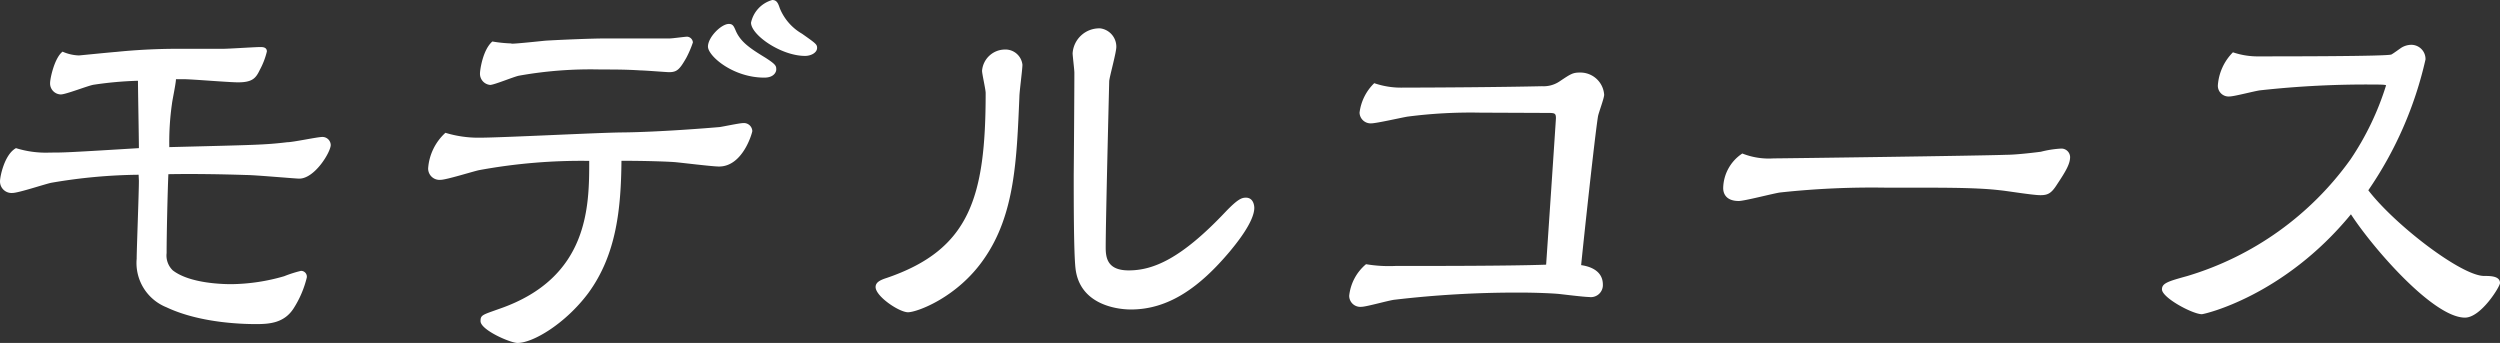
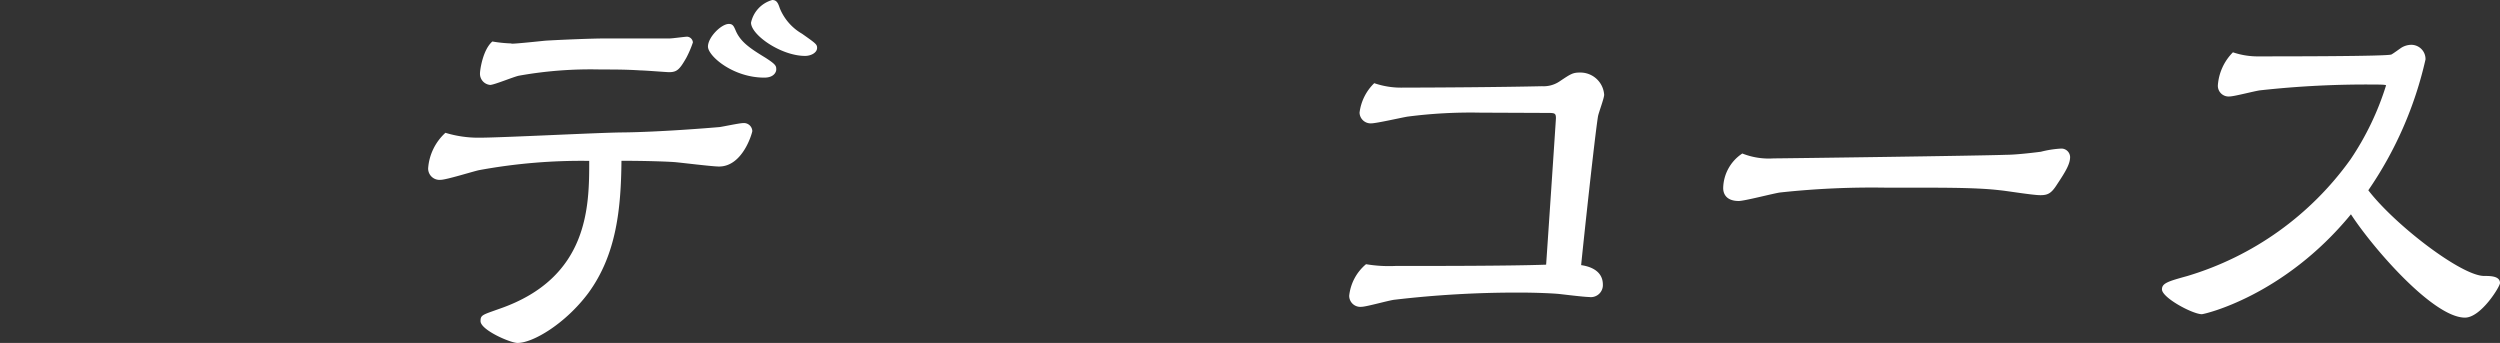
<svg xmlns="http://www.w3.org/2000/svg" width="270.53" height="37.11" viewBox="0 0 270.53 37.11">
  <rect x="0" y="0" width="270.53" height="37.11" fill="#333333" stroke="none" />
  <defs>
    <style>.cls-1{fill:#fff;}</style>
  </defs>
  <title>title_course</title>
  <g id="レイヤー_2" data-name="レイヤー 2">
    <g id="レイヤー_1-2" data-name="レイヤー 1">
-       <path class="cls-1" d="M15,18.91a58.61,58.61,0,0,0-9.46.87c-.67.14-3.55,1.1-4.18,1.1A1.25,1.25,0,0,1,0,19.63c0-.52.48-2.92,1.73-3.6a10.8,10.8,0,0,0,3.69.48c1.49,0,1.78,0,9.61-.48,0-1.15-.1-6.28-.1-7.29a39.4,39.4,0,0,0-4.8.43c-.58.09-3,1.05-3.55,1.05A1.19,1.19,0,0,1,5.42,9c0-.53.48-2.74,1.35-3.41A4.74,4.74,0,0,0,8.54,6c.05,0,3.32-.33,4-.38a66.69,66.69,0,0,1,6.82-.34l4.8,0c.62,0,3.45-.19,4-.19.24,0,.72,0,.72.48a8.13,8.13,0,0,1-.77,2c-.43.91-.82,1.34-2.35,1.34-1,0-5-.34-5.86-.34h-.86c0,.44-.39,2.26-.43,2.65a29.47,29.47,0,0,0-.29,4.7c9.5-.24,10.32-.24,12.77-.53.62,0,3.26-.57,3.79-.57a.9.9,0,0,1,.91.86c0,.77-1.73,3.65-3.41,3.65-.38,0-4.8-.39-5.66-.39-2.74-.09-5.81-.14-8.5-.09-.09,2.06-.19,6.62-.19,8.54a2.23,2.23,0,0,0,.67,1.87c1.87,1.44,5.52,1.49,6.34,1.49a21.14,21.14,0,0,0,5.71-.86,13.2,13.2,0,0,1,1.82-.58.63.63,0,0,1,.63.72,11,11,0,0,1-1.44,3.36c-1,1.54-2.55,1.68-4,1.68-.92,0-5.91,0-9.75-1.82A5.16,5.16,0,0,1,14.79,28c0-1,.24-7.11.24-8.45Z" />
      <path class="cls-1" d="M63.65,31.73C61.2,35,57.7,37.11,56,37.11c-.77,0-4-1.4-4-2.36,0-.67.19-.67,2.06-1.34,9.7-3.36,9.7-11.14,9.7-16a61.11,61.11,0,0,0-11.91,1c-.67.14-3.55,1.05-4.17,1.05a1.23,1.23,0,0,1-1.35-1.25,5.77,5.77,0,0,1,1.87-3.84,12.14,12.14,0,0,0,3.65.53c2.5,0,13.35-.57,15.6-.57,4-.05,9.27-.48,10.42-.58.38-.05,2.16-.43,2.54-.43a.91.91,0,0,1,1,.86c0,.15-1,3.84-3.6,3.84-.76,0-4.17-.43-4.84-.48s-2.84-.14-5.72-.14C67.2,22.56,66.72,27.55,63.65,31.73Zm-8.3-27c.57,0,3.16-.28,3.69-.33,1.68-.1,5-.24,6.58-.24,1.1,0,5.9,0,6.86,0,.29,0,1.64-.19,1.88-.19a.67.67,0,0,1,.62.62,11.06,11.06,0,0,1-.72,1.68c-.72,1.25-1,1.54-1.87,1.54-.24,0-2.6-.19-3.07-.19-1.59-.1-2.79-.1-4.32-.1a44,44,0,0,0-8.84.67c-.53.1-2.69,1-3.12,1a1.21,1.21,0,0,1-1.1-1.25c0-.33.29-2.54,1.34-3.45A14.41,14.41,0,0,0,55.35,4.7ZM82.71,8.4c-3.41,0-6.1-2.35-6.1-3.36s1.44-2.45,2.26-2.45c.43,0,.53.24.72.67.53,1.3,1.63,2,3.26,3C84,7,84,7.15,84,7.54,84,7.73,83.81,8.4,82.71,8.4Zm4.41-2.35c-2.59,0-5.85-2.26-5.85-3.6A3.25,3.25,0,0,1,83.57,0c.48,0,.63.34.82.91a5.64,5.64,0,0,0,2.4,2.74c1.49,1.05,1.63,1.15,1.63,1.53C88.42,5.71,87.75,6.05,87.12,6.05Z" />
-       <path class="cls-1" d="M94.75,31.06c0-.53.53-.77,1.25-1,8.93-3.07,10.66-8.69,10.66-20,0-.38-.39-2.06-.39-2.4a2.5,2.5,0,0,1,2.45-2.3A1.85,1.85,0,0,1,110.64,7c0,.53-.33,2.93-.33,3.5-.29,6.77-.48,12.73-3.84,17.53-2.88,4.17-7.25,5.76-8.21,5.76S94.75,32.07,94.75,31.06ZM116.26,7.87c0-.33-.19-1.82-.19-2.11a2.89,2.89,0,0,1,3-2.69,2,2,0,0,1,1.73,2c0,.62-.72,3.17-.77,3.7,0,.14-.38,15-.38,18,0,1.15.19,2.49,2.49,2.49,2.64,0,5.67-1.25,10.47-6.33,1.34-1.4,1.77-1.54,2.21-1.54.91,0,.91,1.06.91,1.1,0,1.59-2.21,4.18-2.64,4.71-3.27,3.89-6.63,6.29-10.71,6.29-1.63,0-5.57-.58-6-4.47-.19-1.73-.19-7.2-.19-10.08C116.21,17.19,116.26,9.46,116.26,7.87Z" />
      <path class="cls-1" d="M160.18,12.19a53,53,0,0,0-7.87.43c-.63.1-3.36.73-3.94.73a1.2,1.2,0,0,1-1.25-1.16A5.35,5.35,0,0,1,148.71,9a8.9,8.9,0,0,0,3.16.48c3.32,0,10.66-.05,15-.15a3.08,3.08,0,0,0,1.83-.48c1.29-.86,1.48-1,2.3-1a2.58,2.58,0,0,1,2.59,2.4c0,.39-.62,2-.67,2.36-.34,2.11-1.54,13.25-1.82,16.08.62.09,2.35.43,2.35,2.11a1.3,1.3,0,0,1-1.49,1.34c-.53,0-2.78-.28-3.26-.33s-2.21-.15-4.42-.15a113.64,113.64,0,0,0-13.34.77c-.58.05-3.08.77-3.61.77A1.2,1.2,0,0,1,146,32a5.16,5.16,0,0,1,1.82-3.41,15.05,15.05,0,0,0,3.17.19c4.23,0,12.48,0,16.32-.14.05-.67,1.06-15.7,1.06-15.84,0-.58-.14-.58-1-.58Z" />
      <path class="cls-1" d="M191.91,17.14c.86,0,22.8-.29,25.2-.39,1.15,0,3.36-.28,3.74-.33a11.15,11.15,0,0,1,2.16-.34.94.94,0,0,1,1,.91c0,.72-.43,1.49-1.39,2.93-.63,1-1,1.2-1.83,1.2s-3.74-.48-4.36-.53c-2.74-.33-6.87-.28-12.2-.28a92.27,92.27,0,0,0-11.61.52c-.72.1-3.84.92-4.47.92-1.25,0-1.68-.68-1.68-1.4a4.58,4.58,0,0,1,2.07-3.74A7.73,7.73,0,0,0,191.91,17.14Z" />
      <path class="cls-1" d="M268.81,29.86c.67,0,1.72,0,1.72.77,0,.38-2.06,3.74-3.79,3.74-3.45,0-10-7.58-12.34-11.18C247.11,32.07,238.51,34,238.27,34c-1,0-4.32-1.78-4.32-2.69,0-.67.68-.87,2.74-1.44a33.52,33.52,0,0,0,17.67-12.63,30.45,30.45,0,0,0,3.84-8c0-.09-.87-.09-1.06-.09a104.76,104.76,0,0,0-12.53.62c-.53.05-2.83.67-3.36.67A1.16,1.16,0,0,1,240,9.22a5.63,5.63,0,0,1,1.63-3.56,8.31,8.31,0,0,0,2.88.44c2.65,0,13.73,0,14.26-.2.19-.09.91-.62,1.06-.72a2.09,2.09,0,0,1,1.05-.33,1.54,1.54,0,0,1,1.59,1.58,40.86,40.86,0,0,1-6.19,14.16C259.16,24.34,266.36,29.86,268.81,29.86Z" />
    </g>
  </g>
</svg>